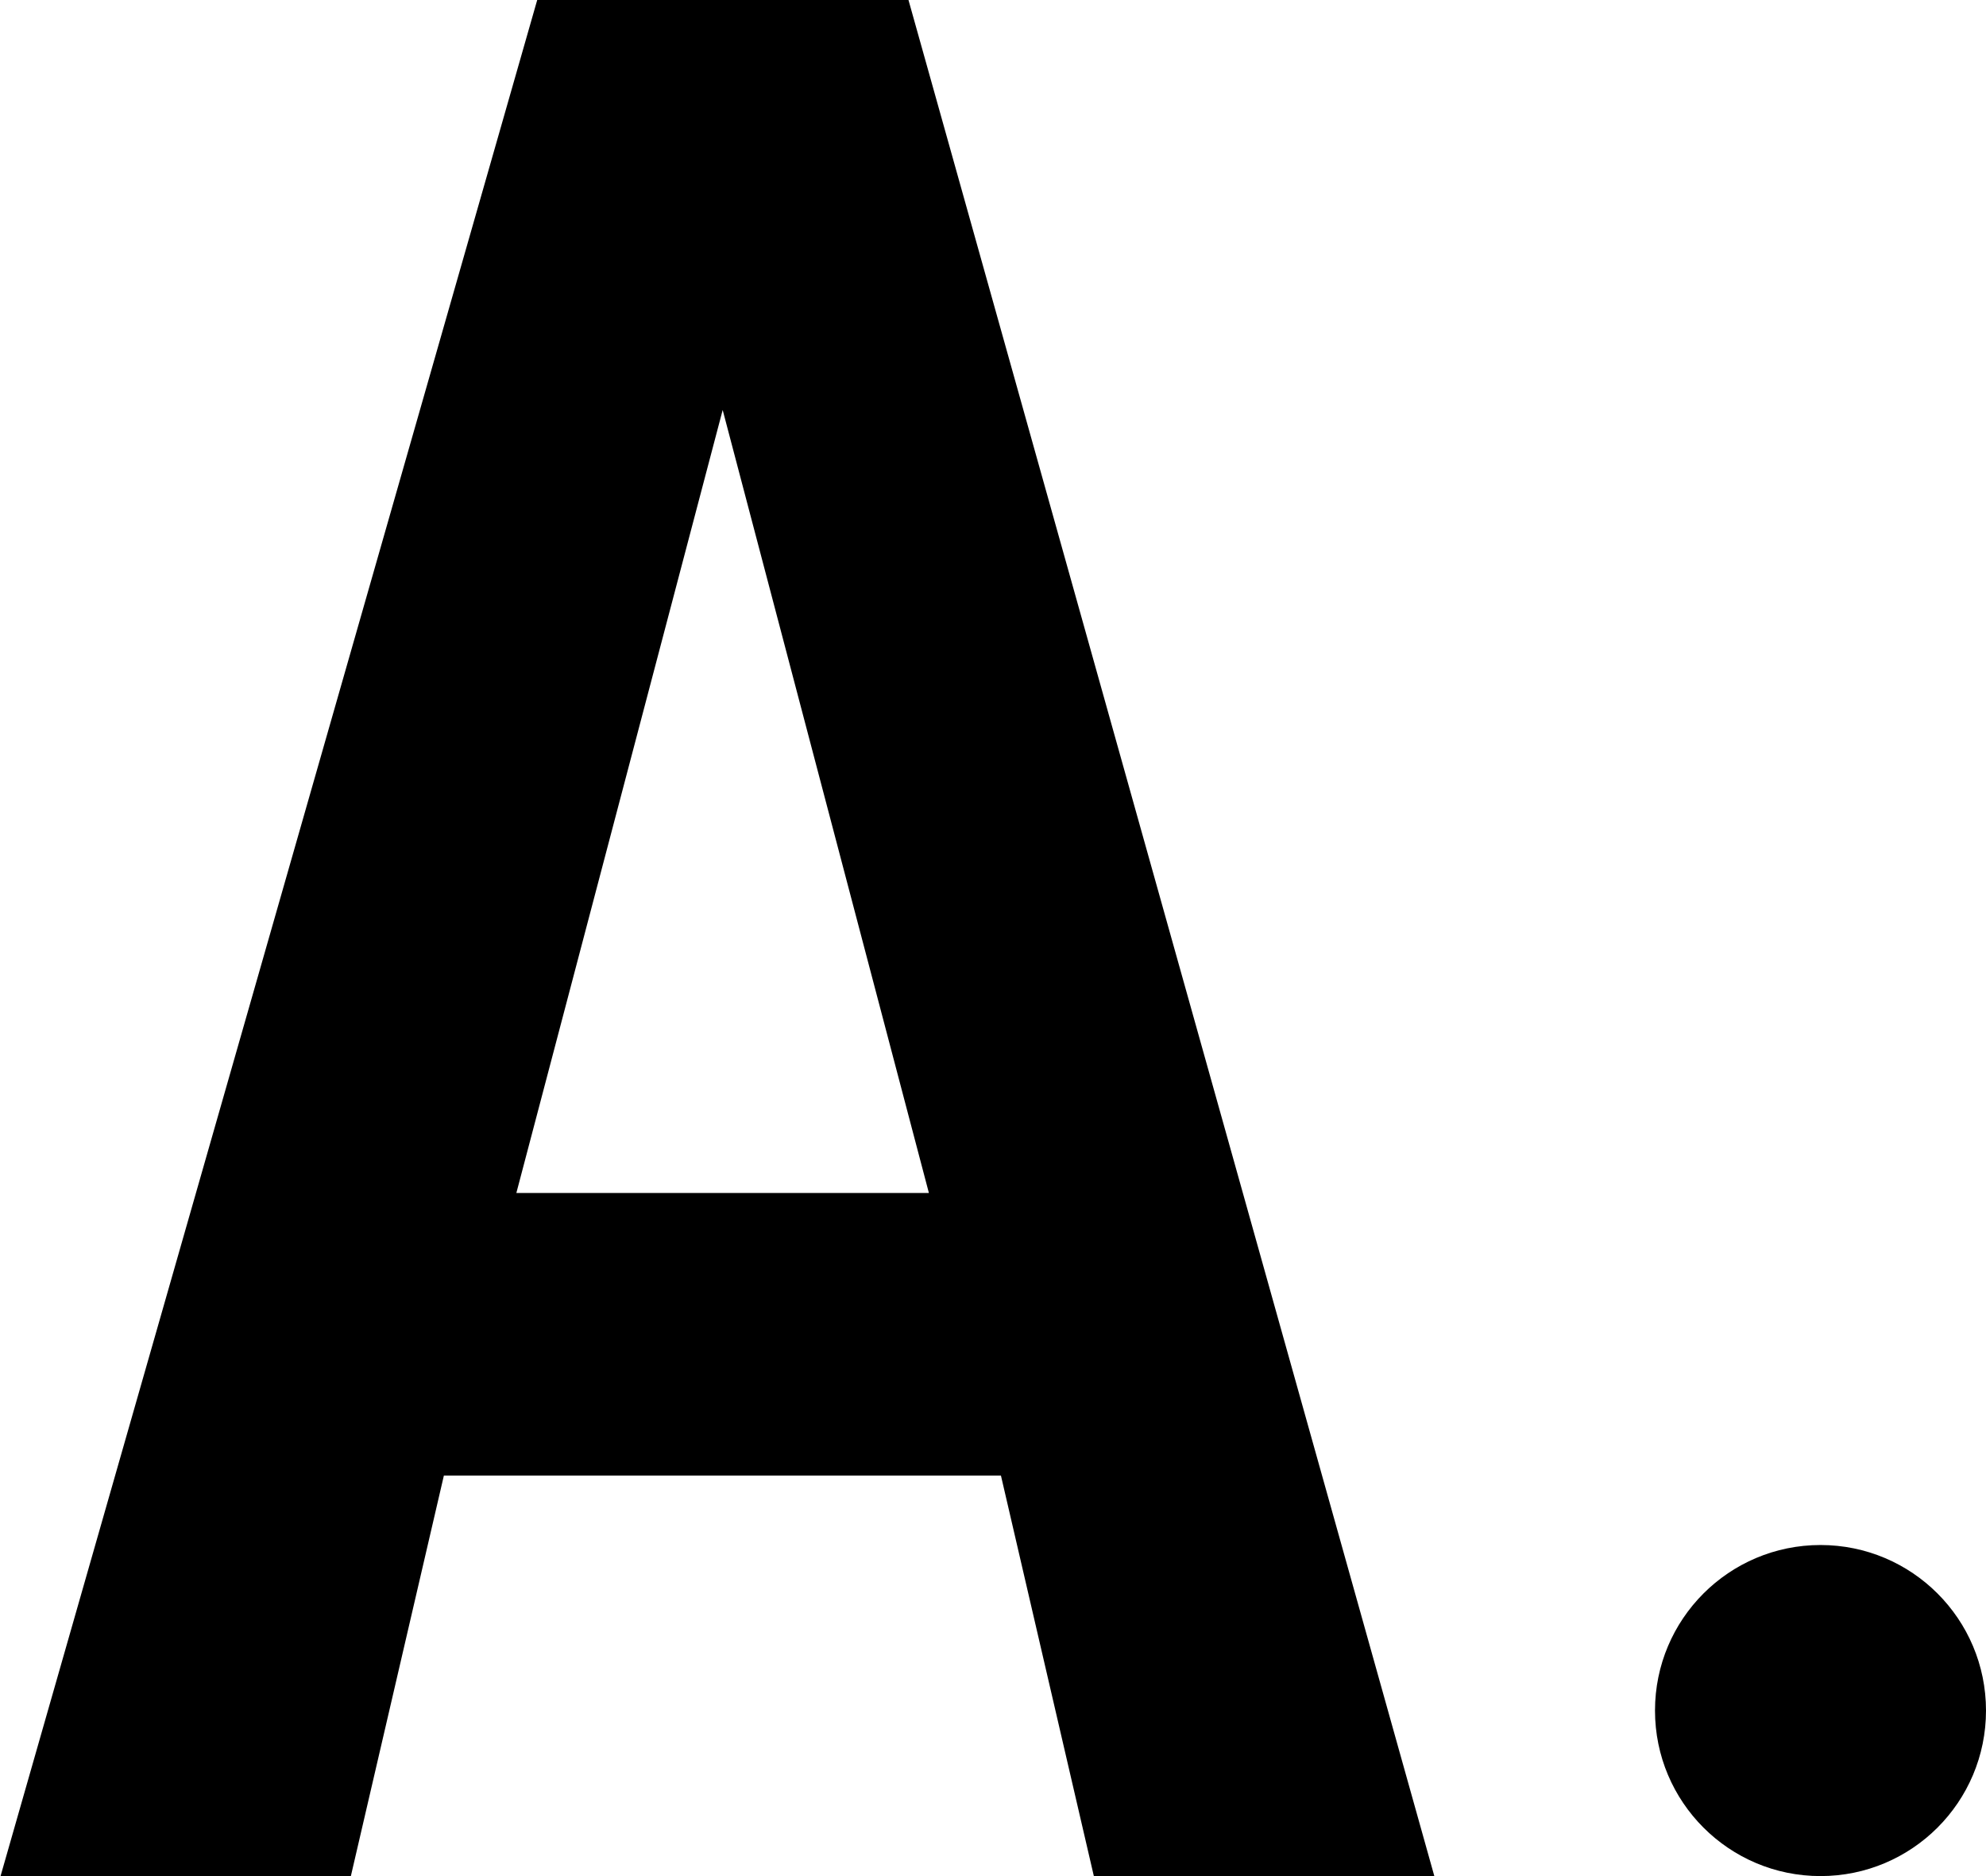
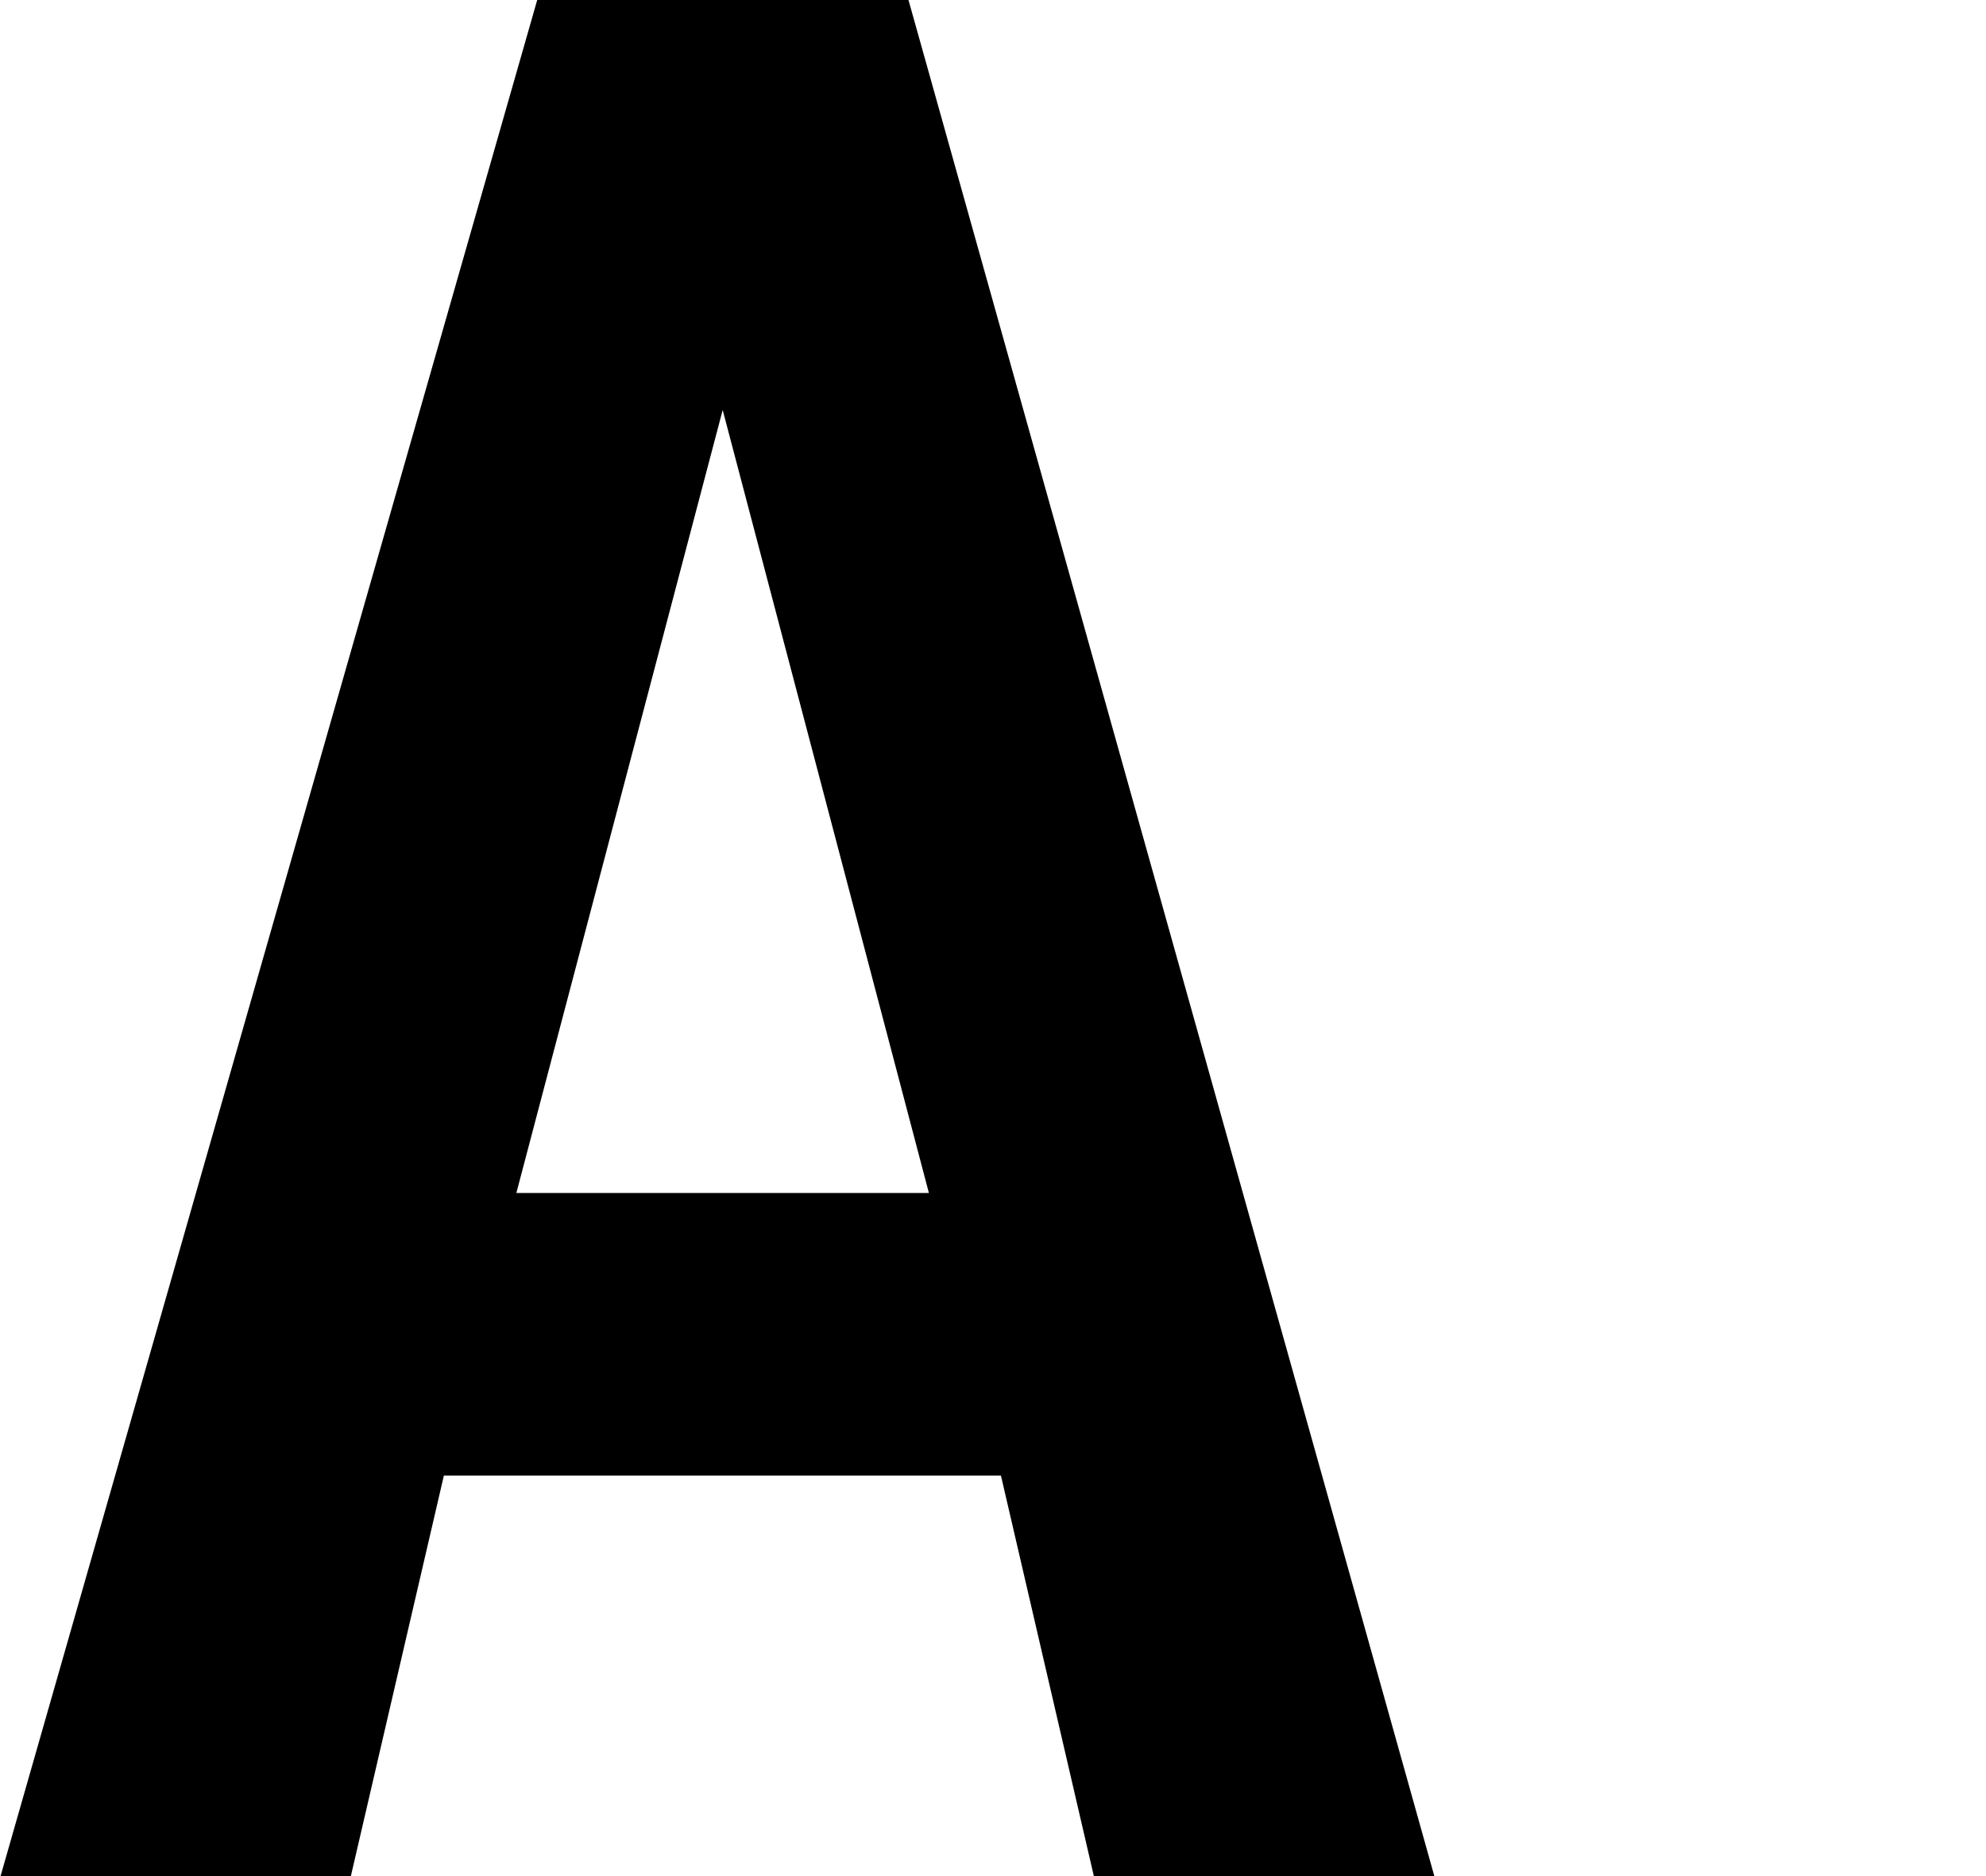
<svg xmlns="http://www.w3.org/2000/svg" width="18" height="17" viewBox="0 0 18 17" fill="none">
  <path d="M0.005 17L4.869 0H8.234L13 17H9.914L9.072 13.371H4.023L3.18 17H0H0.005ZM4.68 10.81H8.419L6.55 3.715L4.68 10.81Z" fill="black" />
-   <circle cx="16.5" cy="15.5" r="1.5" fill="black" />
</svg>